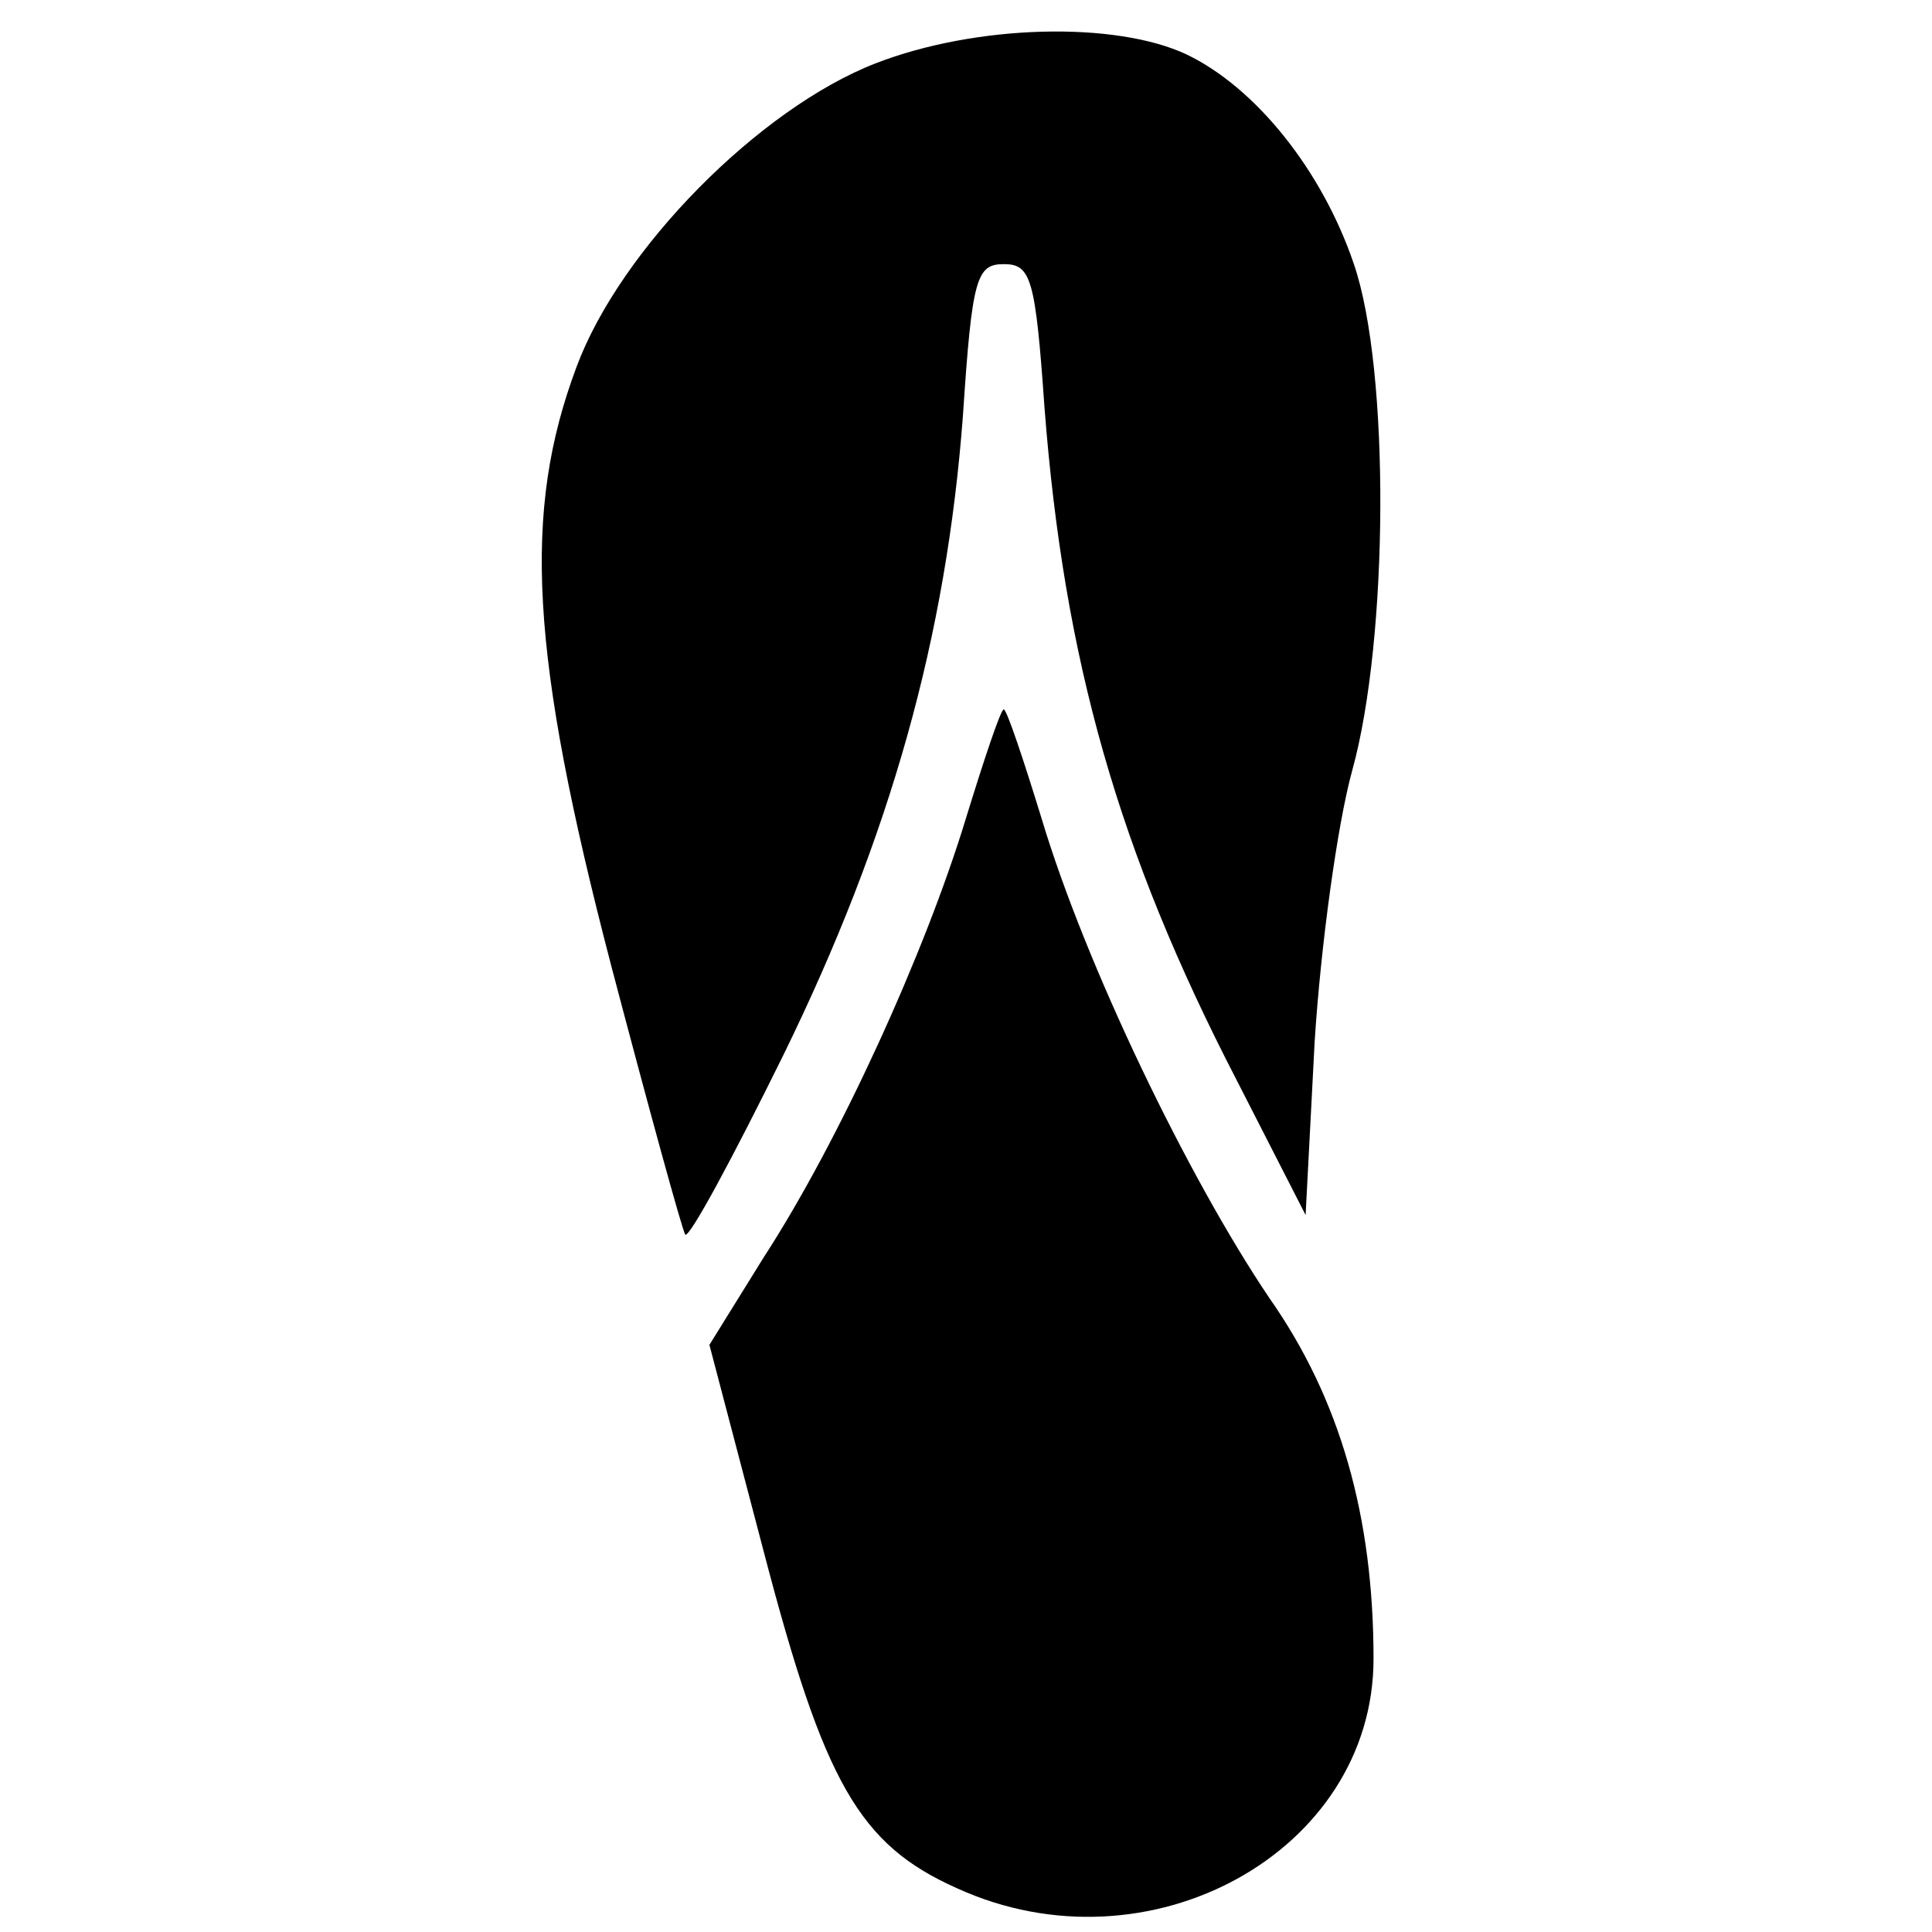
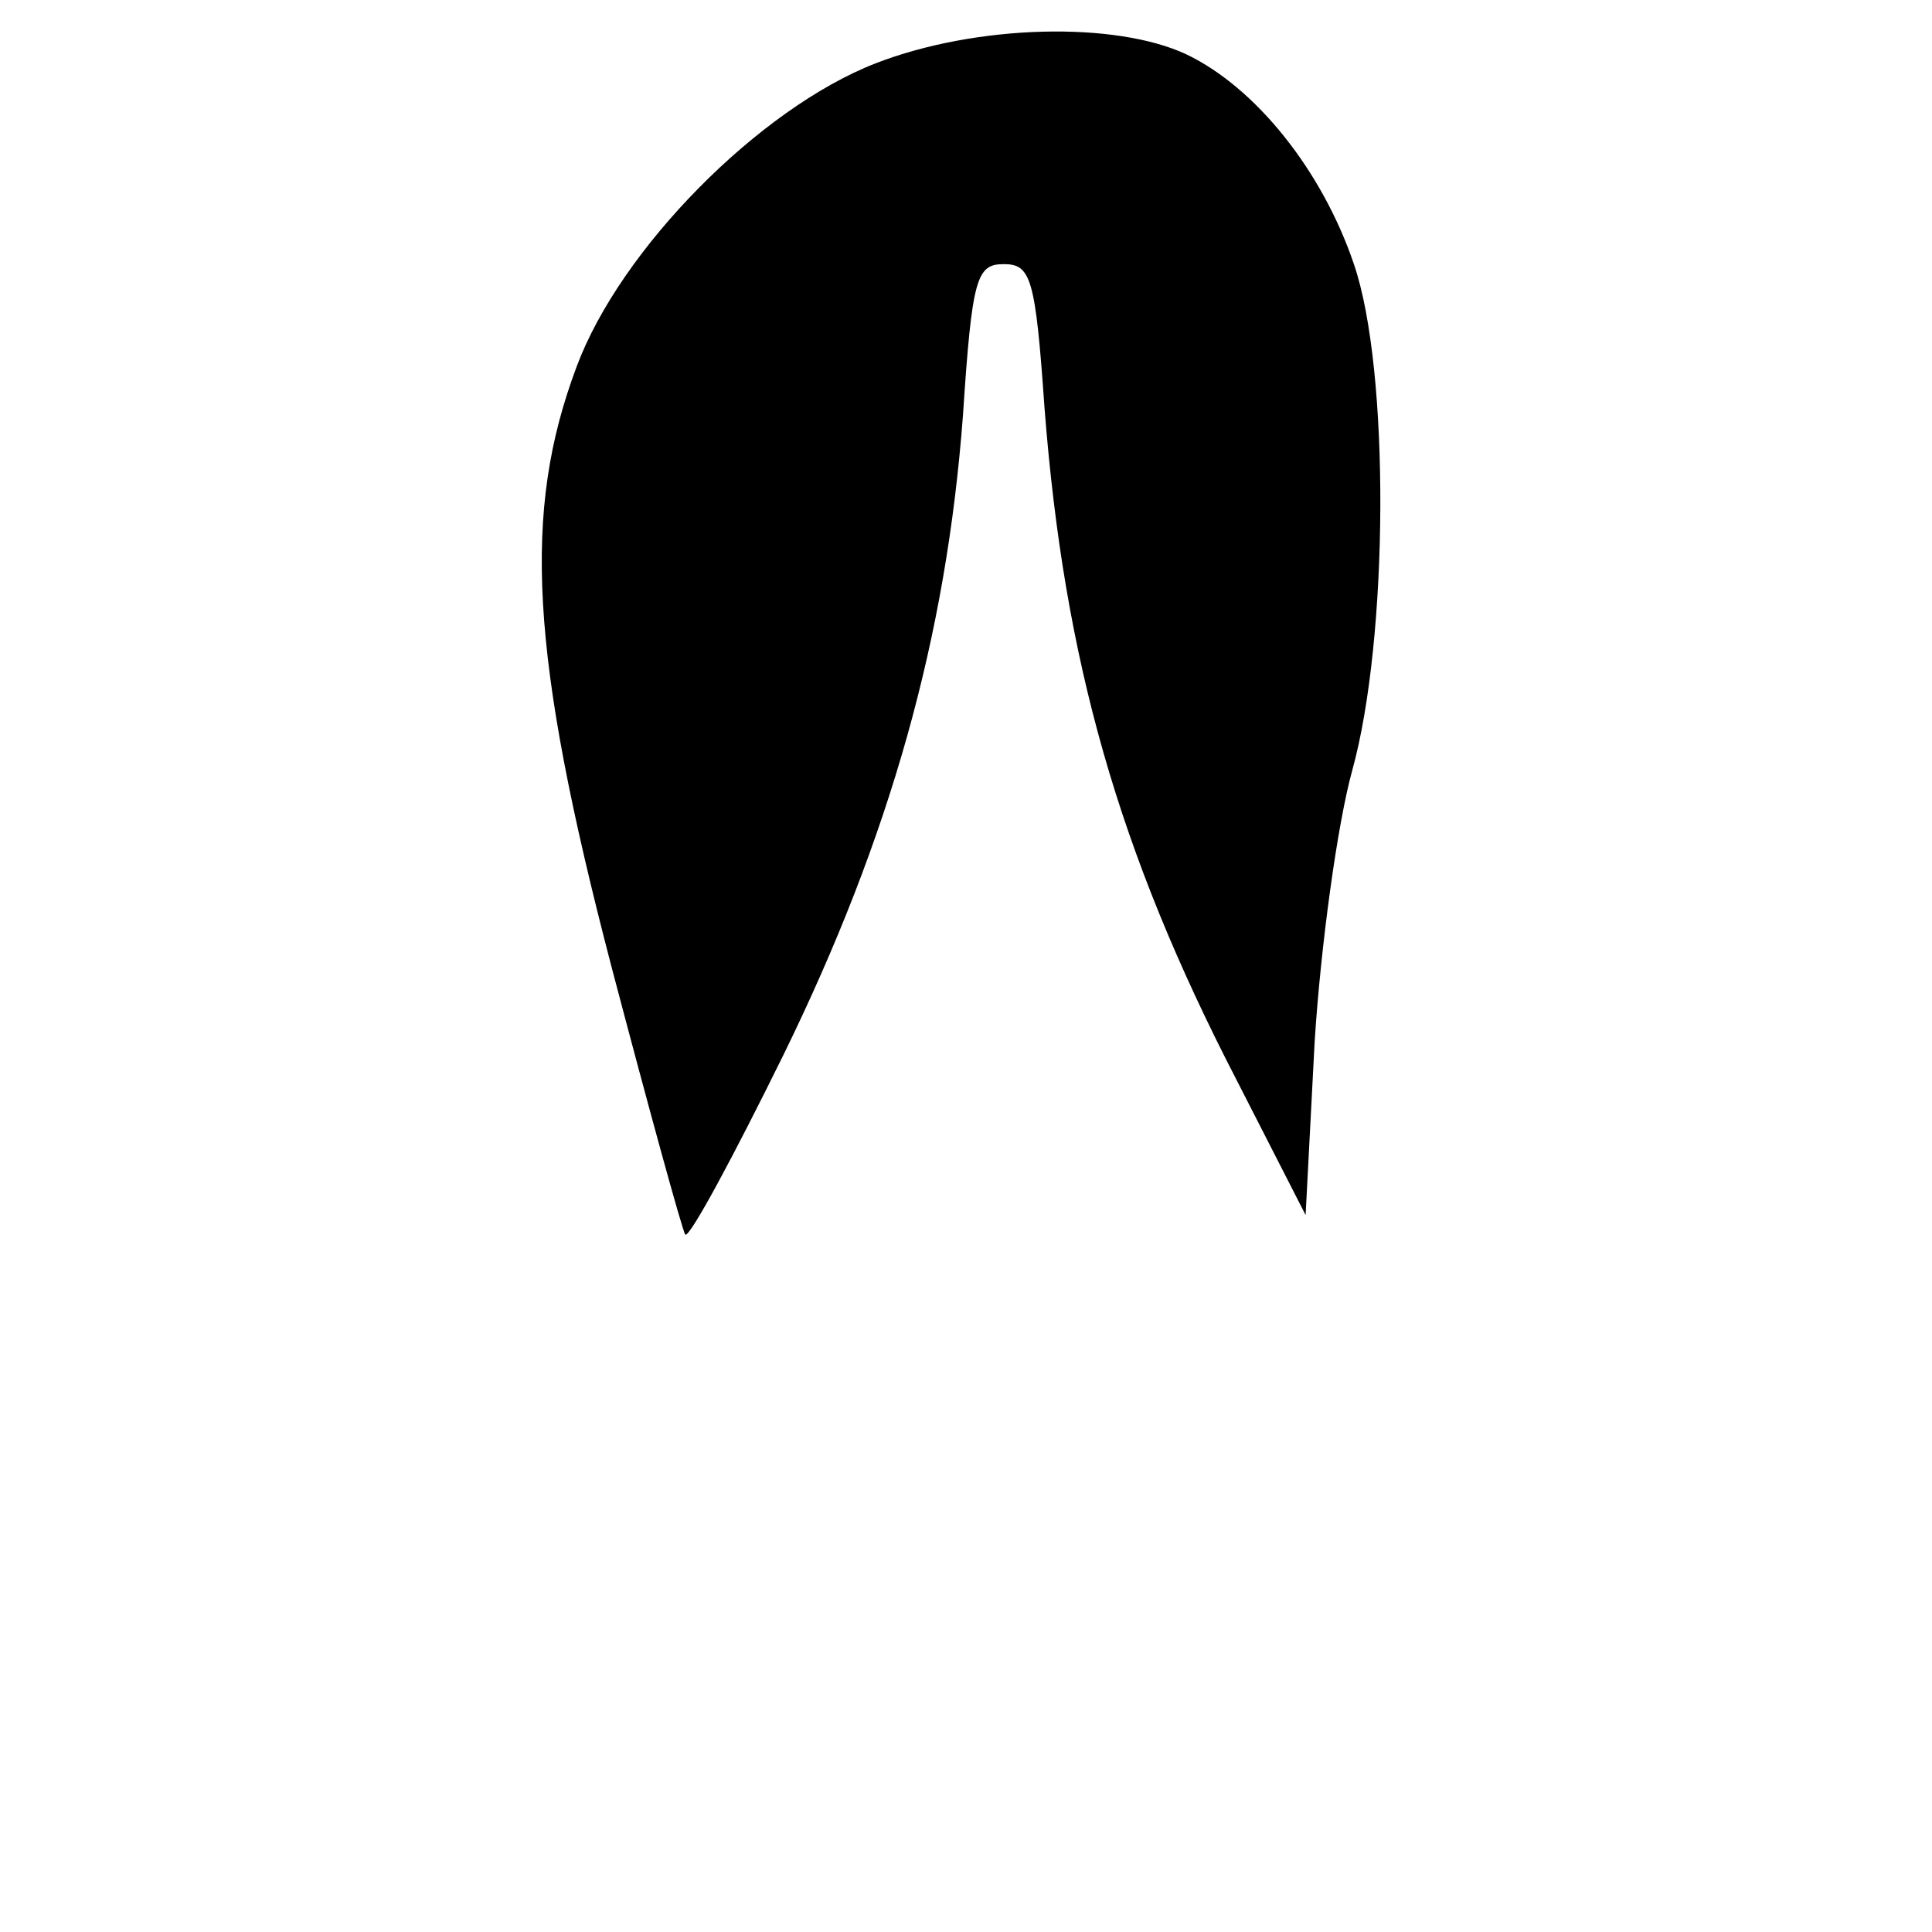
<svg xmlns="http://www.w3.org/2000/svg" version="1.0" width="128pt" height="128pt" viewBox="0 0 128 128" preserveAspectRatio="xMidYMid meet">
  <g transform="translate(0,128) scale(0.1,-0.1)" fill="#000000" stroke="none">
    <path d="M580 1238 c-77 -30 -169 -123 -198 -201 -36 -96 -31 -190 23 -397 25 -95 47 -175 49 -178 3 -2 32 52 65 119 71 145 108 277 119 424 6 91 9 100 27 100 18 0 21 -9 27 -95 13 -168 49 -294 127 -445 l46 -90 6 115 c4 63 15 144 25 180 24 87 25 265 1 335 -21 62 -65 117 -111 139 -47 22 -139 20 -206 -6z" />
-     <path d="M640 738 c-27 -89 -84 -214 -134 -291 l-36 -58 36 -137 c40 -153 63 -194 128 -223 127 -58 276 24 276 152 0 94 -22 172 -69 239 -54 80 -122 221 -151 318 -12 39 -23 72 -25 72 -2 0 -13 -33 -25 -72z" />
  </g>
</svg>